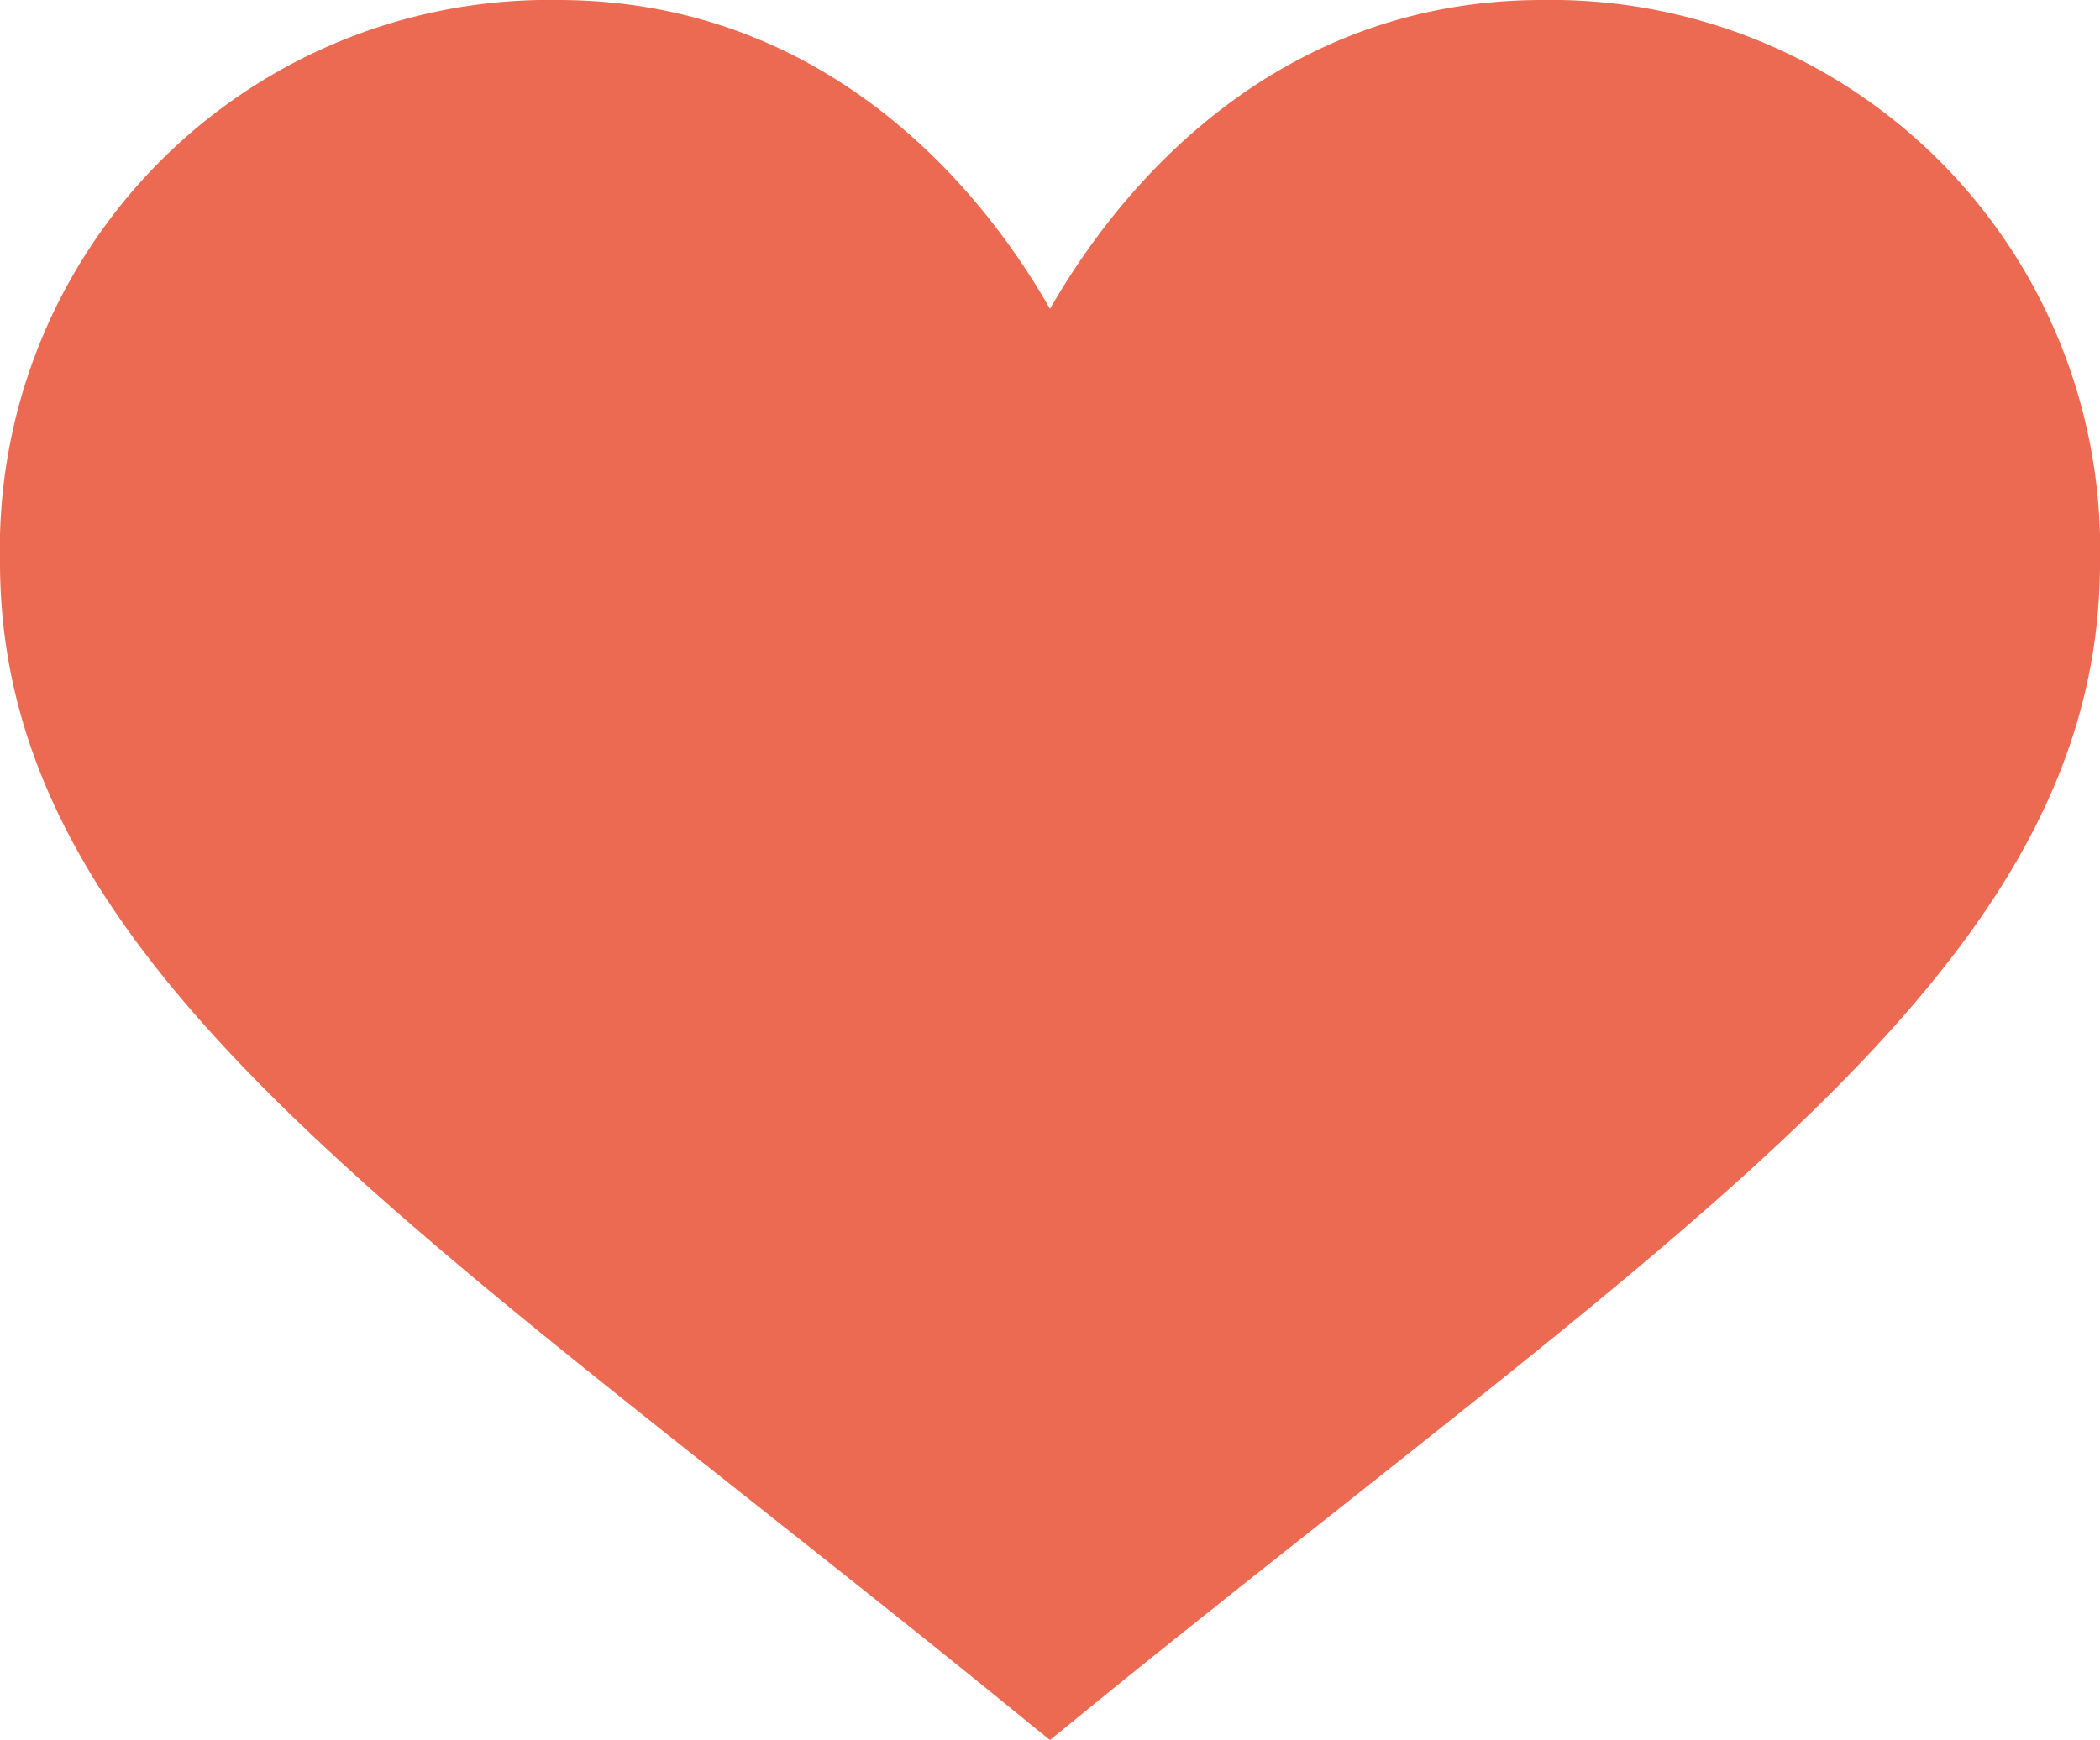
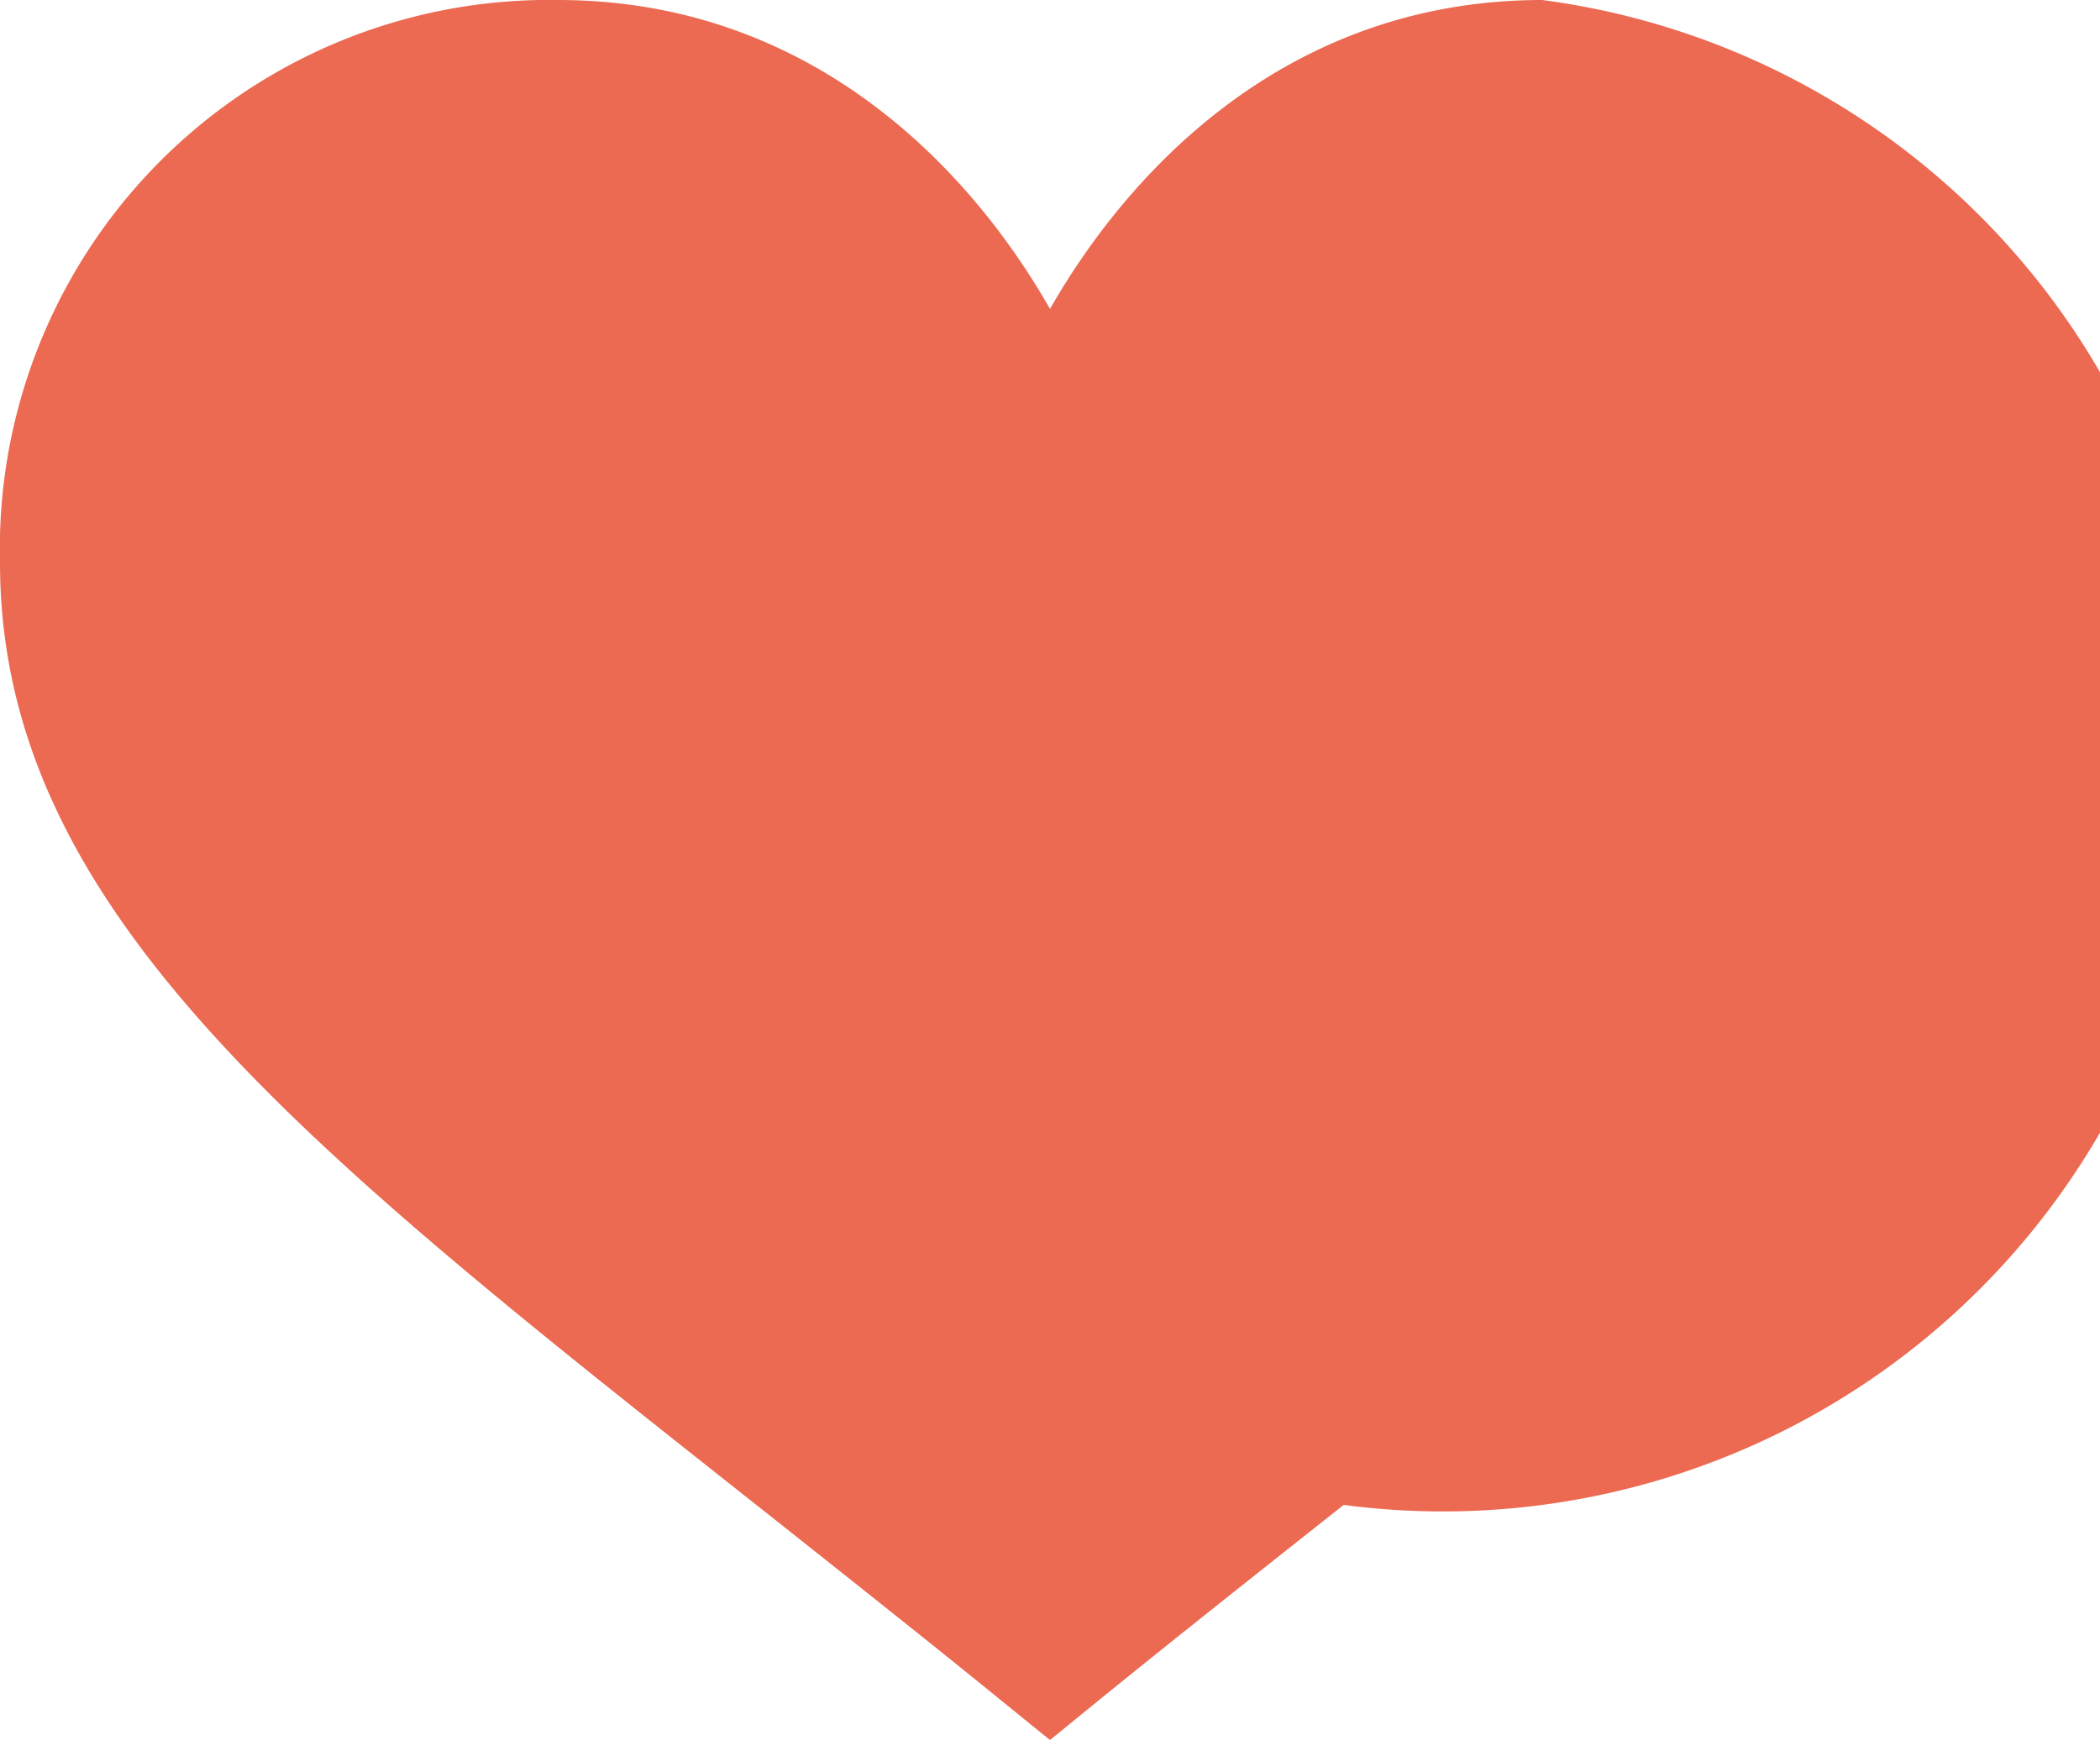
<svg xmlns="http://www.w3.org/2000/svg" viewBox="0 0 63.14 52.33">
  <defs>
    <style>.cls-1{fill:#ec6952;}</style>
  </defs>
  <g id="Calque_2" data-name="Calque 2">
    <g id="Calque_1-2" data-name="Calque 1">
-       <path class="cls-1" d="M46.37,0c-7.48,0-12.28,4.89-14.8,9.29C29.06,4.89,24.25,0,16.77,0A16.51,16.51,0,0,0,0,16.91C0,27.36,9.12,34.48,22.74,45.26c6.67,5.28,7.1,5.68,8.83,7.07,1.41-1.14,2.19-1.82,8.83-7.07C54,34.48,63.14,27.36,63.14,16.91A16.51,16.51,0,0,0,46.37,0Z" />
+       <path class="cls-1" d="M46.37,0c-7.48,0-12.28,4.89-14.8,9.29C29.06,4.89,24.25,0,16.77,0A16.51,16.51,0,0,0,0,16.91C0,27.36,9.12,34.48,22.74,45.26c6.67,5.28,7.1,5.68,8.83,7.07,1.41-1.14,2.19-1.82,8.83-7.07A16.51,16.51,0,0,0,46.37,0Z" />
    </g>
  </g>
</svg>